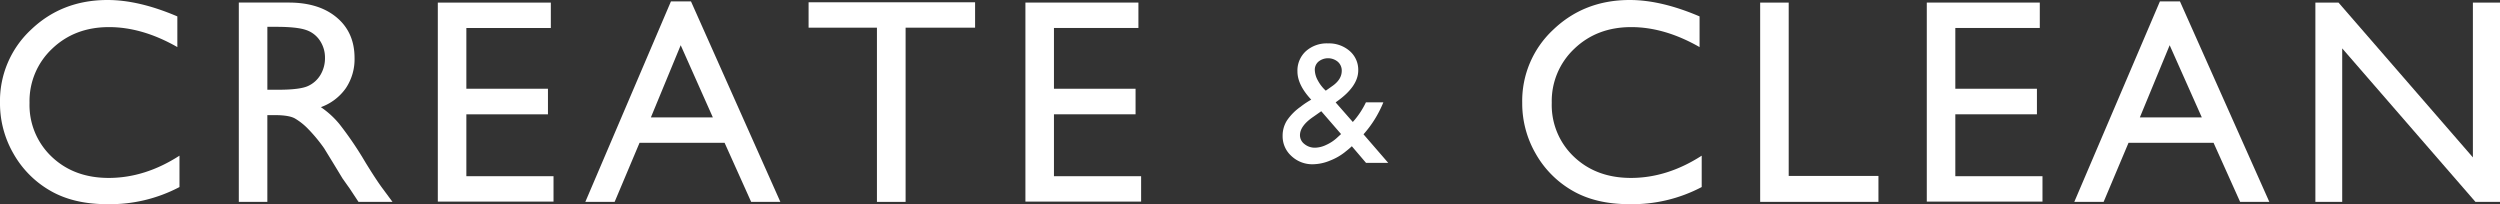
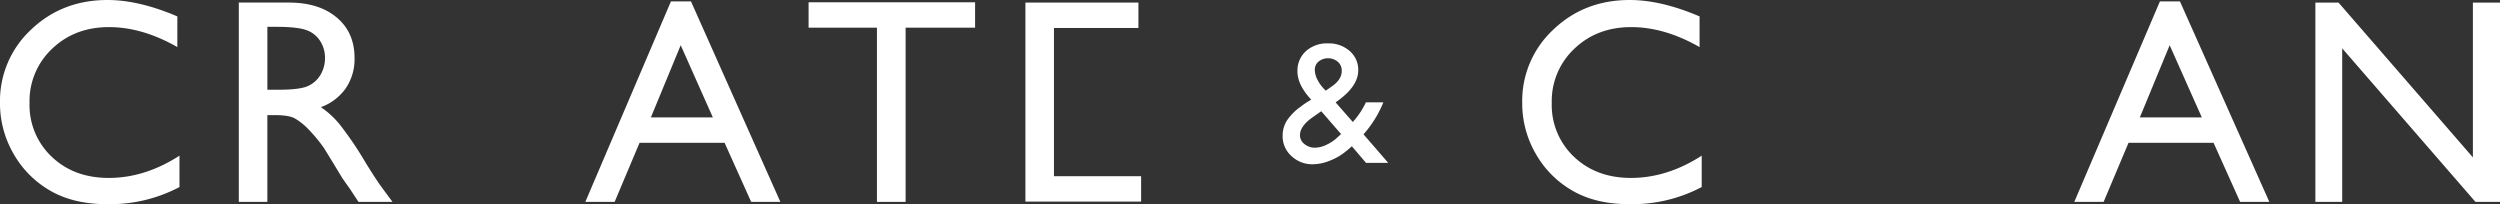
<svg xmlns="http://www.w3.org/2000/svg" width="760.047" height="62.07" viewBox="0 0 760.047 62.07">
  <rect x="0" y="0" width="760.047" height="62.07" fill="#333333" stroke="none" />
  <defs>
    <clipPath id="clip-path">
      <rect id="長方形_5" data-name="長方形 5" width="760.047" height="62.07" fill="none" />
    </clipPath>
  </defs>
  <g id="グループ_5" data-name="グループ 5" transform="translate(0 0)">
    <g id="グループ_4" data-name="グループ 4" transform="translate(0 0)" clip-path="url(#clip-path)">
      <path id="パス_12" data-name="パス 12" d="M54.566,47.323v9.542A45.288,45.288,0,0,1,32.532,62.07q-10.151,0-17.22-4.076A30.012,30.012,0,0,1,4.121,46.758,30.5,30.5,0,0,1,0,31.274,29.568,29.568,0,0,1,9.433,9.023Q18.87,0,32.706,0q9.543,0,21.211,4.988v9.327Q43.287,8.242,33.14,8.241q-10.412,0-17.287,6.572A21.824,21.824,0,0,0,8.979,31.274a21.613,21.613,0,0,0,6.766,16.4q6.768,6.418,17.307,6.418,11.017,0,21.515-6.766" transform="translate(0 0)" fill="#fff" />
      <path id="パス_13" data-name="パス 13" d="M40.114,61.026V.431H55.3q9.193,0,14.6,4.554t5.4,12.32a15.8,15.8,0,0,1-2.646,9.151,15.792,15.792,0,0,1-7.591,5.77,26.771,26.771,0,0,1,5.681,5.2,105.211,105.211,0,0,1,7.808,11.495q3.166,5.164,5.075,7.765l3.211,4.337H76.5l-2.641-3.993q-.13-.214-.521-.737l-1.689-2.387-2.686-4.427-2.9-4.729a47.164,47.164,0,0,0-4.921-5.942,18.814,18.814,0,0,0-4.038-3.182q-1.8-.975-6.058-.976H48.789V61.026ZM51.392,7.8h-2.6V26.934h3.3q6.594,0,9.044-1.128A8.481,8.481,0,0,0,64.946,22.4a9.875,9.875,0,0,0,1.367-5.182,9.262,9.262,0,0,0-1.519-5.184,8.12,8.12,0,0,0-4.273-3.276q-2.753-.953-9.129-.954" transform="translate(32.49 0.349)" fill="#fff" />
-       <path id="パス_14" data-name="パス 14" d="M73.541.432H107.9V8.153H82.217V26.63h24.809V34.4H82.217V53.22h26.5V60.94H73.541Z" transform="translate(59.564 0.35)" fill="#fff" />
      <path id="パス_15" data-name="パス 15" d="M124.344.24h6.1l27.169,60.943h-8.878l-8.076-17.958H114.8l-7.571,17.958H98.317ZM137.09,35.5l-9.775-21.947L118.248,35.5Z" transform="translate(79.631 0.195)" fill="#fff" />
      <path id="パス_16" data-name="パス 16" d="M135.819.383h50.619V8.1H165.314V61.065H156.6V8.1H135.819Z" transform="translate(110.006 0.311)" fill="#fff" />
-       <path id="パス_17" data-name="パス 17" d="M172.241.432h34.353V8.153H180.916V26.63h24.811V34.4H180.916V53.22h26.5V60.94H172.241Z" transform="translate(139.505 0.35)" fill="#fff" />
+       <path id="パス_17" data-name="パス 17" d="M172.241.432h34.353V8.153H180.916V26.63V34.4H180.916V53.22h26.5V60.94H172.241Z" transform="translate(139.505 0.35)" fill="#fff" />
      <path id="パス_18" data-name="パス 18" d="M240.8,43.61l-4.313-5.055a23.3,23.3,0,0,1-1.909,1.622l-.054.054a17.362,17.362,0,0,1-4.657,2.686,13.979,13.979,0,0,1-5.214,1.117,9.213,9.213,0,0,1-6.53-2.5,8.048,8.048,0,0,1-2.679-6.11,8.632,8.632,0,0,1,1.314-4.693,16.324,16.324,0,0,1,4.28-4.27l.08-.08a26.241,26.241,0,0,1,3.023-1.987q-4.189-4.482-4.19-8.59a7.962,7.962,0,0,1,2.572-6.152A9.5,9.5,0,0,1,229.2,7.288,9.6,9.6,0,0,1,235.833,9.6a7.534,7.534,0,0,1,2.6,5.893q0,4.857-6.494,9.45l-.373.293,5.218,5.946a25.069,25.069,0,0,0,3.982-5.969h5.3a33.62,33.62,0,0,1-6.031,9.716l7.515,8.684Zm-8.782-7.665,1.193-1.09-6.02-6.945-2.335,1.643q-4.137,2.785-4.138,5.651a3.366,3.366,0,0,0,1.352,2.679A4.972,4.972,0,0,0,225.335,39a8.248,8.248,0,0,0,3.356-.849,12.4,12.4,0,0,0,3.329-2.2m-3.455-14.288,2.027-1.435q2.829-1.993,2.829-4.626a3.543,3.543,0,0,0-1.18-2.711,4.637,4.637,0,0,0-5.873-.081,3.232,3.232,0,0,0-1.14,2.523,6.93,6.93,0,0,0,.894,3.175,11.725,11.725,0,0,0,2.443,3.157" transform="translate(174.497 5.903)" fill="#fff" />
      <path id="パス_19" data-name="パス 19" d="M310.256,47.323v9.542A45.3,45.3,0,0,1,288.22,62.07q-10.148,0-17.218-4.076a30.017,30.017,0,0,1-11.193-11.236,30.5,30.5,0,0,1-4.119-15.484,29.567,29.567,0,0,1,9.433-22.251Q274.558,0,288.394,0q9.543,0,21.213,4.988v9.327q-10.629-6.073-20.778-6.074-10.412,0-17.287,6.572a21.823,21.823,0,0,0-6.872,16.461,21.613,21.613,0,0,0,6.766,16.4q6.766,6.418,17.307,6.418,11.017,0,21.515-6.766" transform="translate(207.094 0)" fill="#fff" />
-       <path id="パス_20" data-name="パス 20" d="M295.658.432h8.675v52.7h27.283v7.895H295.658Z" transform="translate(239.466 0.35)" fill="#fff" />
-       <path id="パス_21" data-name="パス 21" d="M323.646.432H358V8.153H332.32V26.63h24.811V34.4H332.32V53.22h26.5V60.94H323.646Z" transform="translate(262.134 0.35)" fill="#fff" />
      <path id="パス_22" data-name="パス 22" d="M374.449.24h6.1l27.169,60.943h-8.878l-8.076-17.958H364.909l-7.571,17.958h-8.916ZM387.194,35.5l-9.775-21.947L368.353,35.5Z" transform="translate(282.201 0.195)" fill="#fff" />
      <path id="パス_23" data-name="パス 23" d="M436.805.432h8.241v60.6h-7.459L397.074,14.359V61.027h-8.156V.432h7.028L436.805,47.5Z" transform="translate(315.001 0.35)" fill="#fff" />
    </g>
  </g>
</svg>